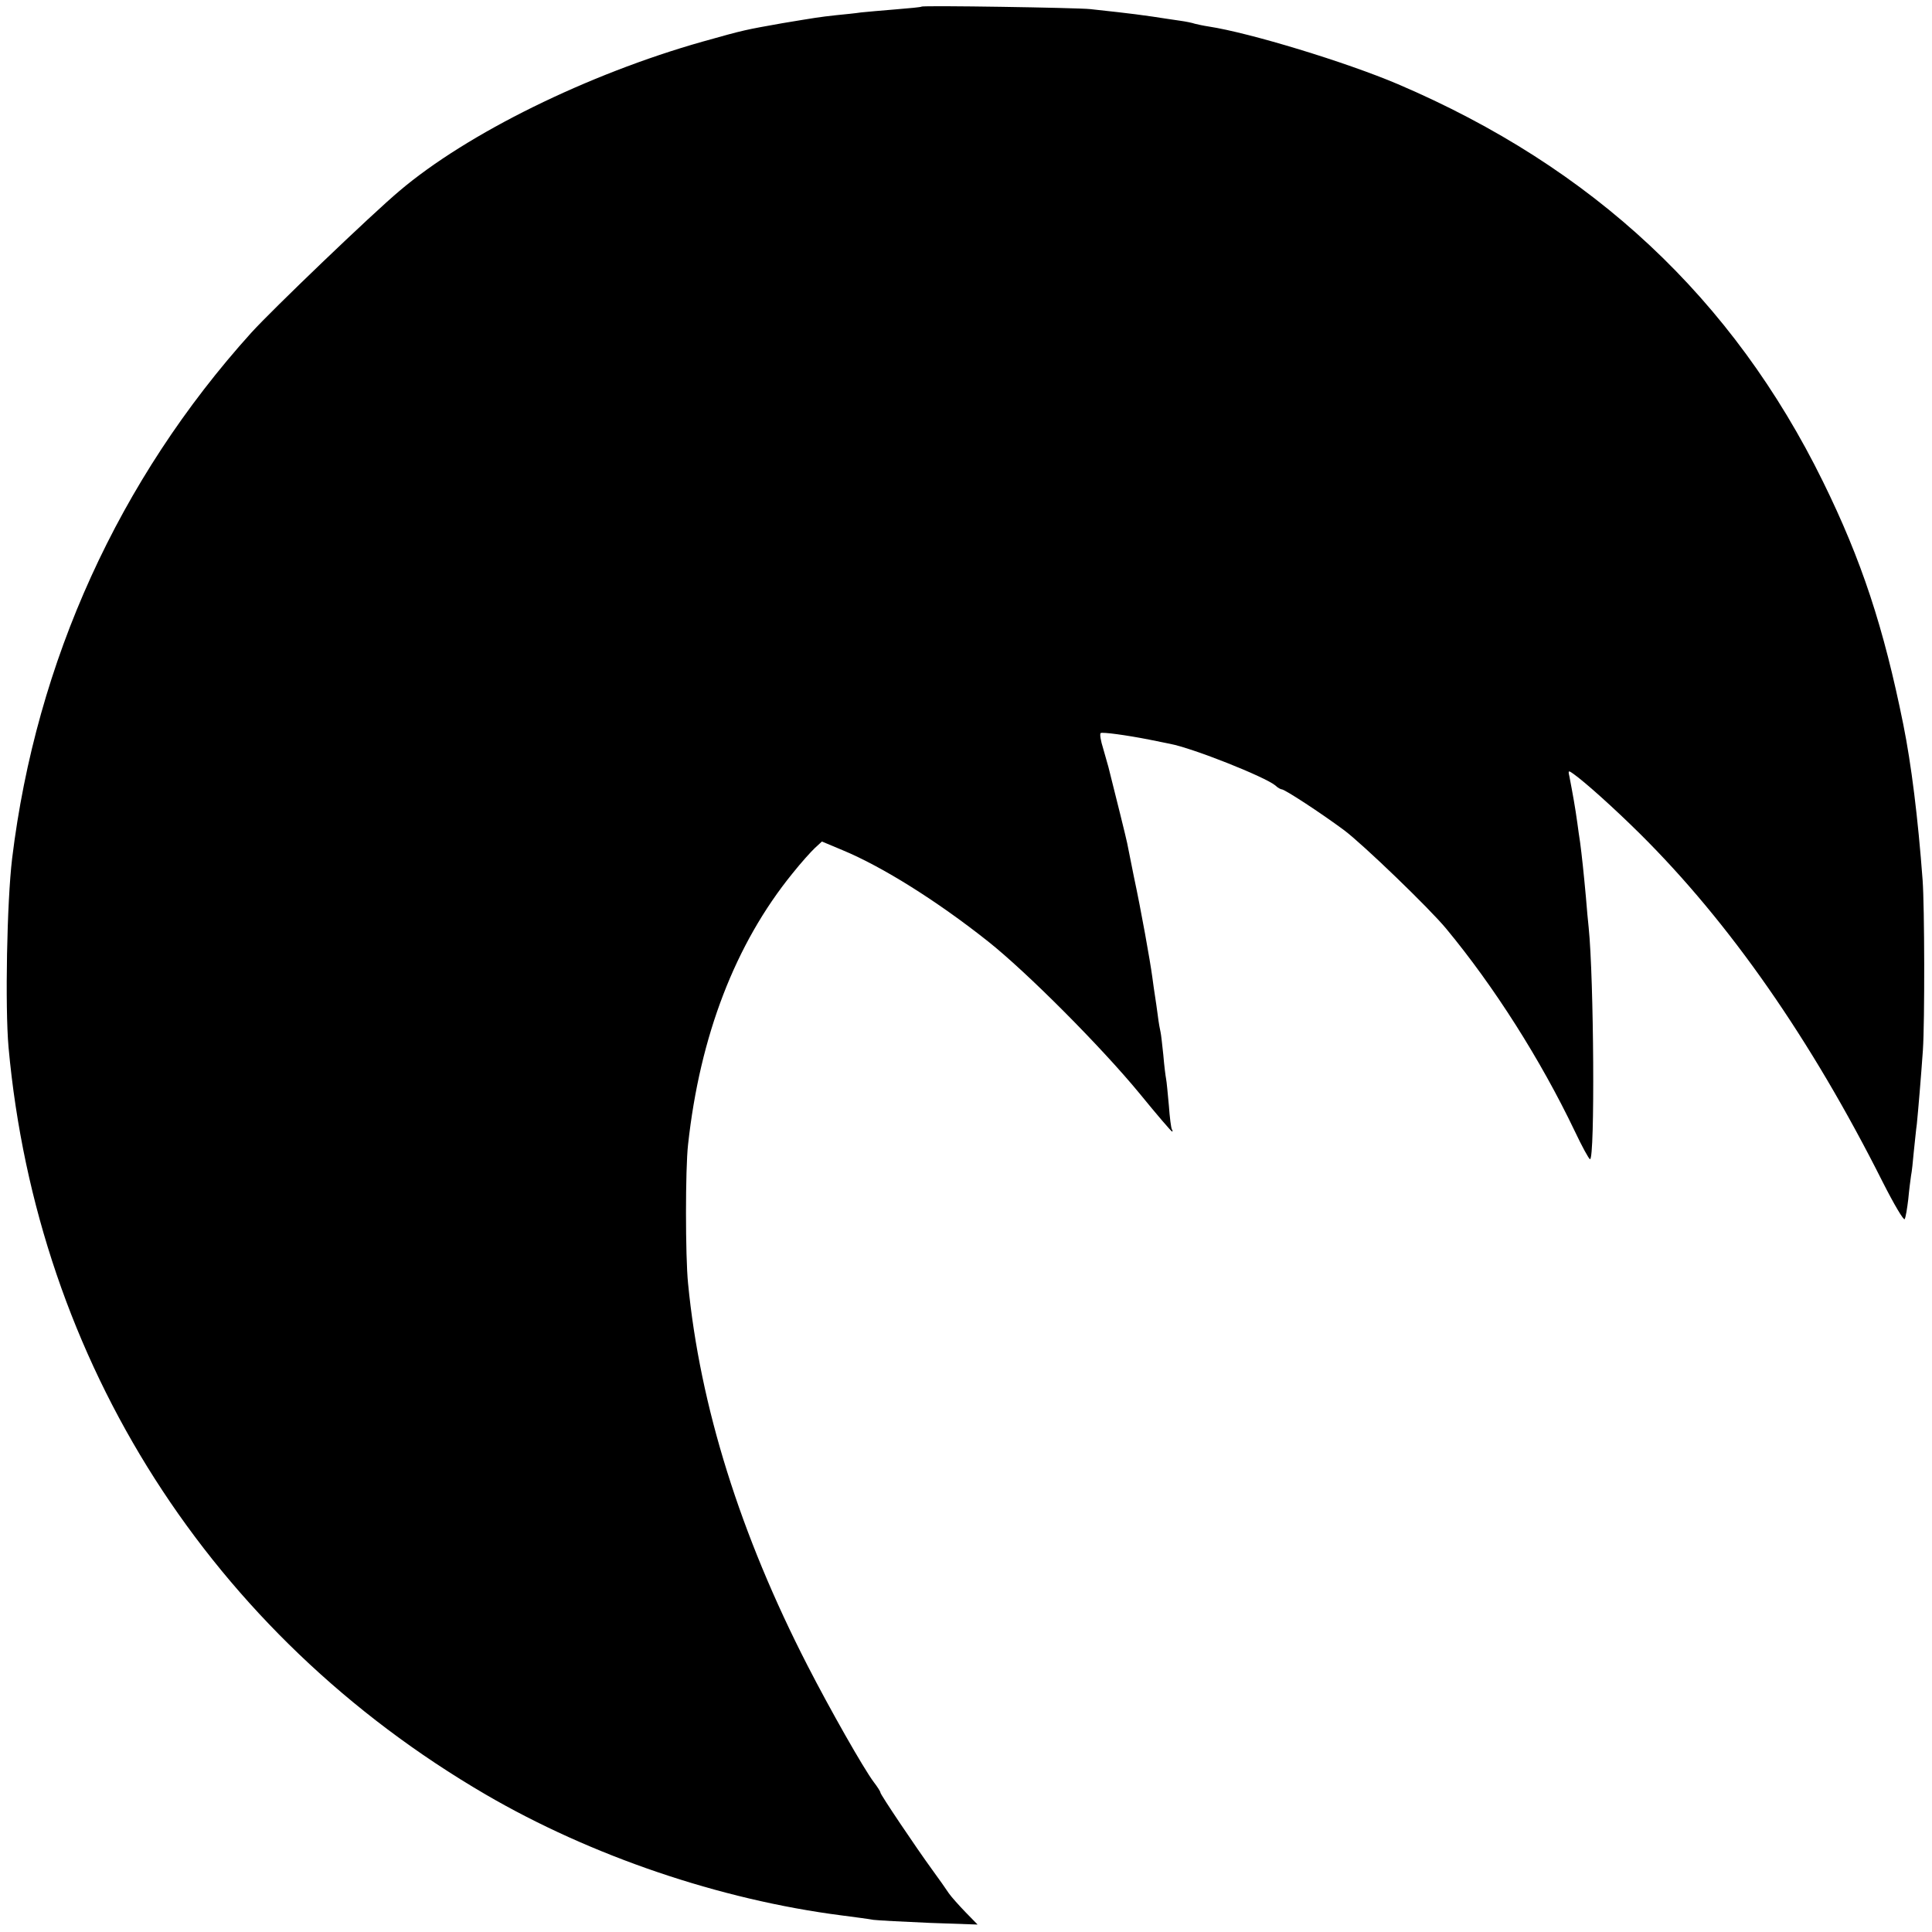
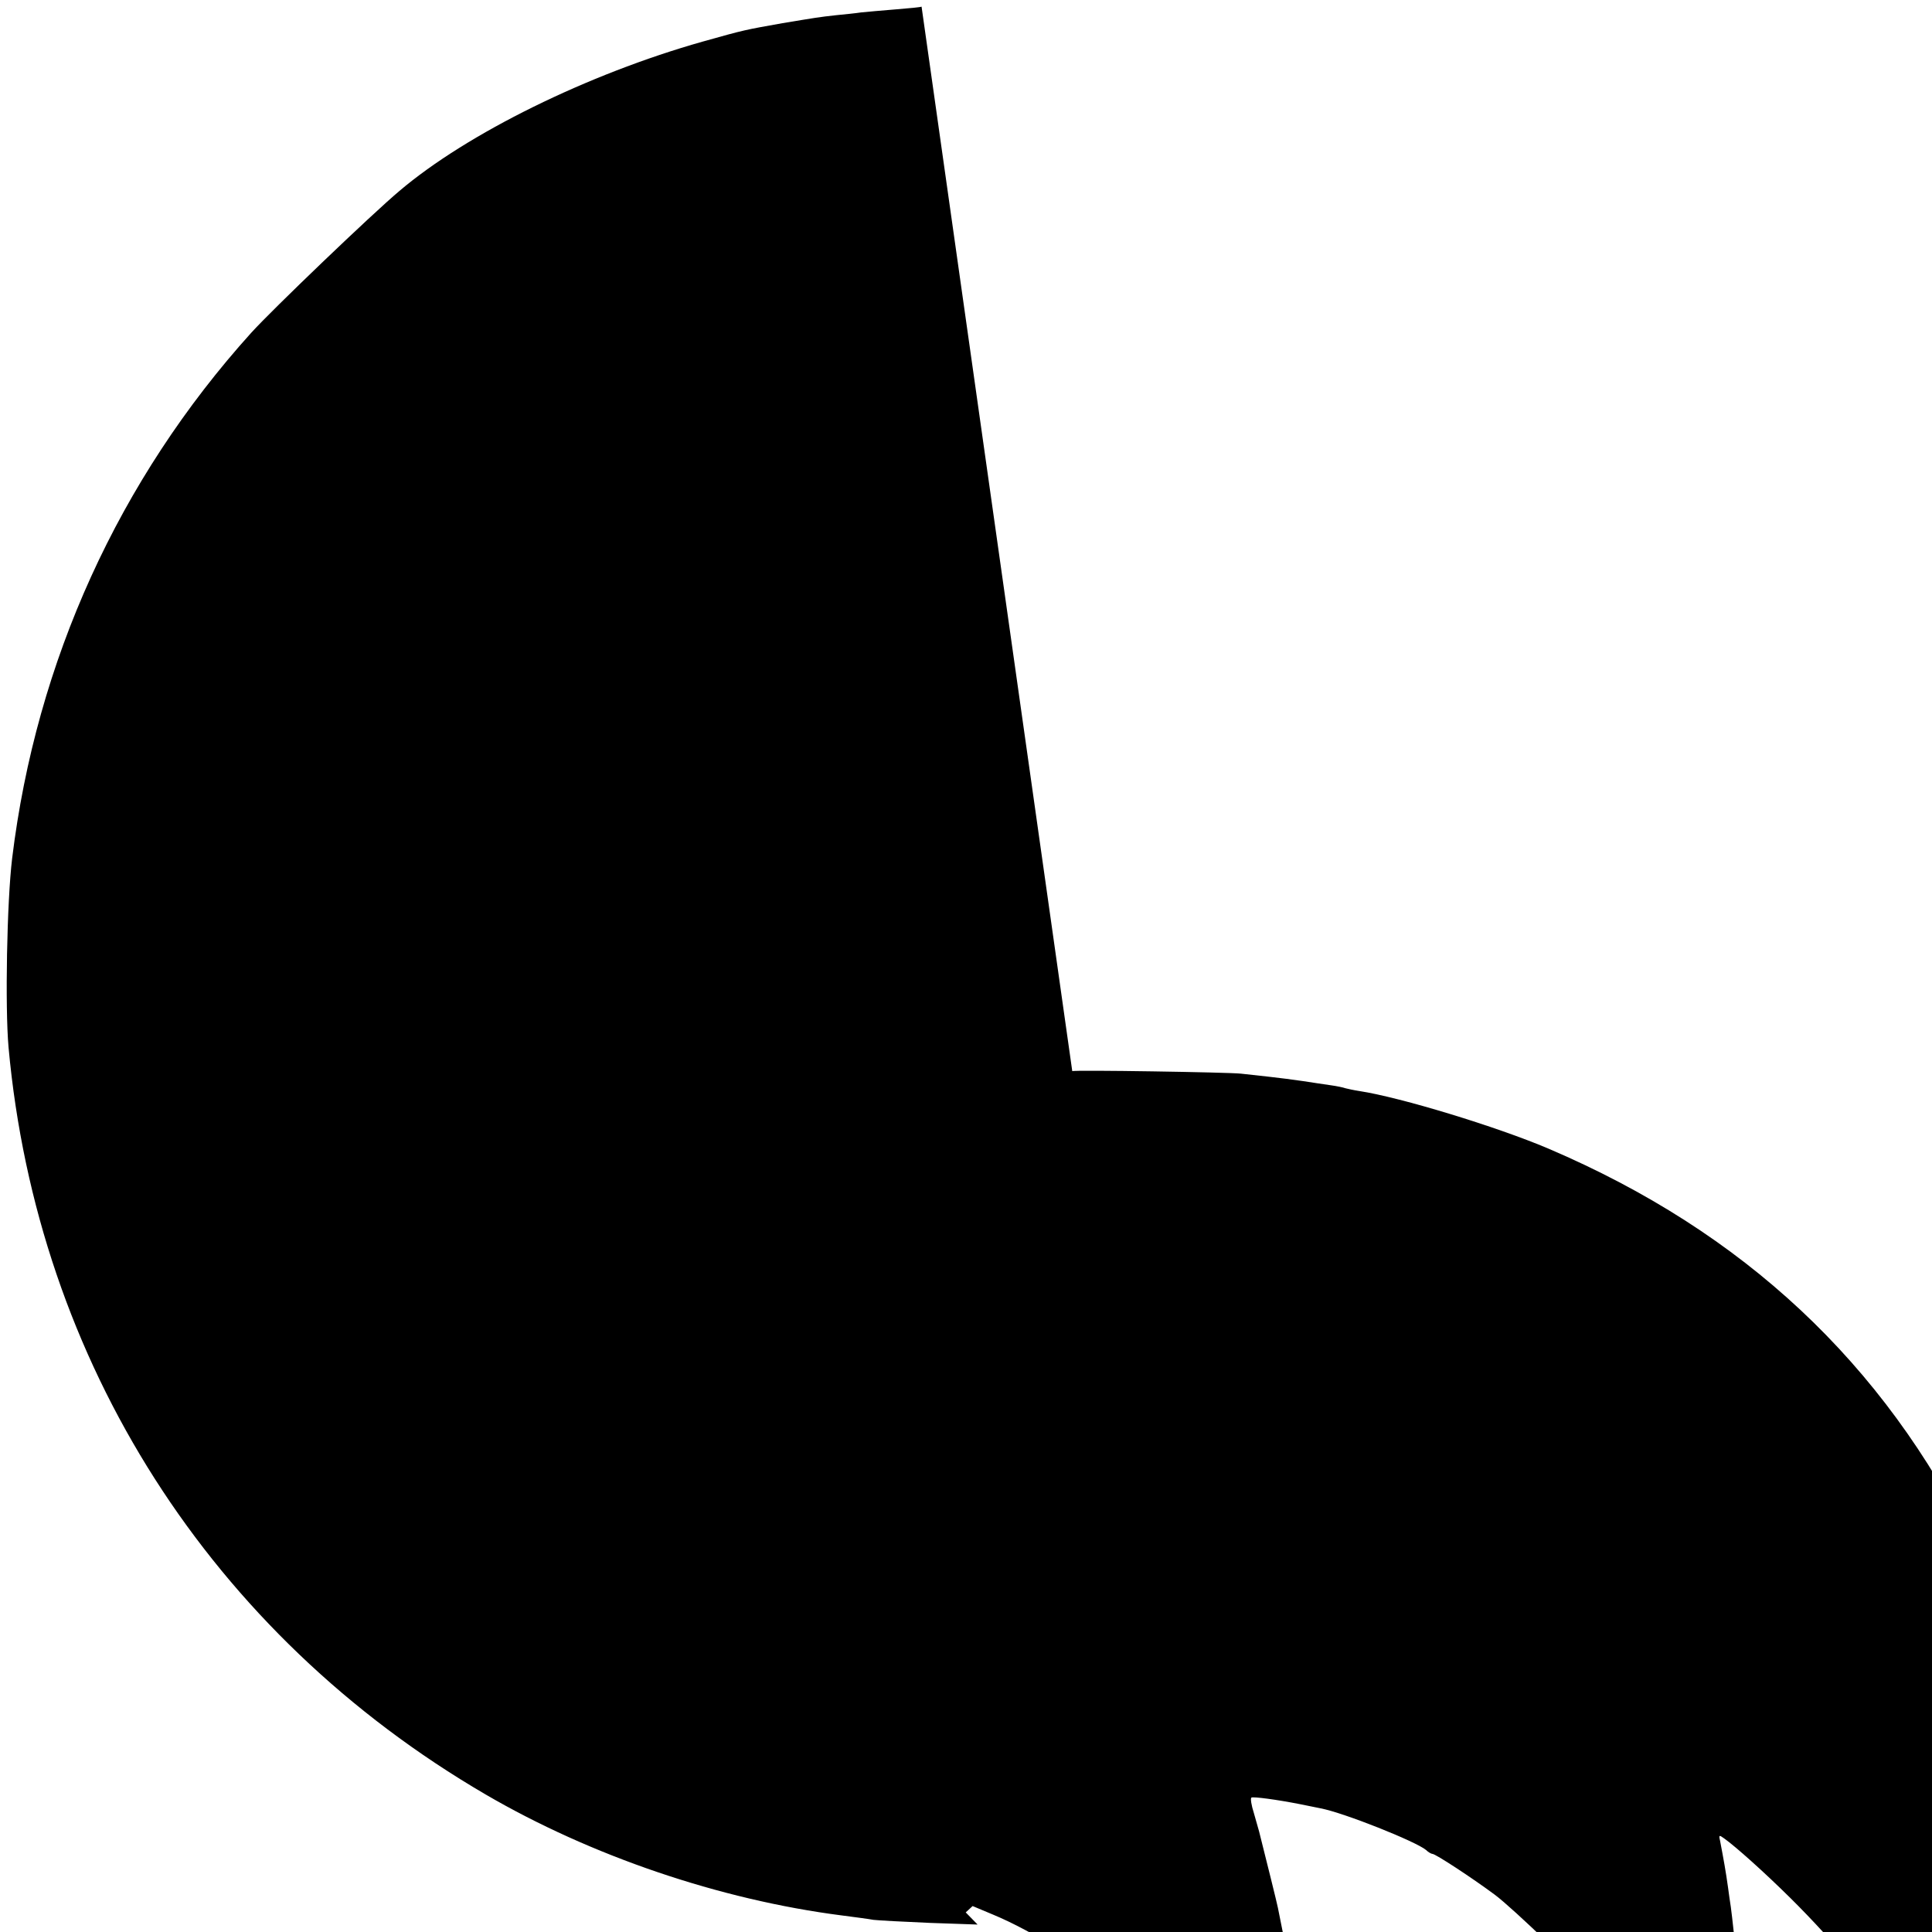
<svg xmlns="http://www.w3.org/2000/svg" version="1.0" width="700pt" height="700pt" viewBox="0 0 700 700" preserveAspectRatio="xMidYMid meet">
  <g transform="translate(0,700) scale(0.1,-0.1)" fill="#000000" stroke="none">
-     <path d="M3339 6976 c-2 -2 -44 -6 -94 -10 -49 -4 -106 -9 -125 -11 -19 -3 -60 -7 -90 -10 -64 -7 -74 -9 -195 -29 -134 -24 -134 -23 -290 -67 -414 -117 -852 -332 -1098 -541 -100 -84 -461 -430 -537 -514 -479 -531 -779 -1190 -866 -1904 -19 -157 -26 -539 -13 -685 104 -1140 733 -2126 1729 -2707 381 -222 847 -381 1290 -438 47 -6 99 -13 115 -16 17 -2 108 -7 204 -11 l173 -6 -43 44 c-24 25 -52 56 -61 69 -9 14 -36 52 -60 85 -59 81 -188 273 -188 280 0 4 -11 21 -24 38 -37 49 -160 266 -240 422 -244 475 -390 941 -433 1385 -10 98 -10 416 0 503 43 394 171 727 378 982 31 39 68 80 82 93 l25 23 74 -31 c145 -60 344 -185 528 -331 140 -111 409 -381 549 -551 62 -76 115 -138 118 -138 2 0 2 4 -1 8 -3 5 -8 44 -11 87 -4 43 -8 87 -10 96 -2 10 -7 49 -10 86 -4 37 -8 75 -10 83 -2 8 -7 35 -10 60 -3 25 -8 56 -10 70 -2 14 -7 45 -10 70 -8 59 -40 239 -67 365 -11 55 -22 109 -24 120 -3 16 -42 173 -68 276 -2 8 -11 39 -19 67 -9 28 -13 53 -9 56 7 4 91 -7 177 -24 28 -6 61 -12 74 -15 84 -16 345 -120 382 -151 8 -8 19 -14 23 -14 11 0 141 -85 226 -148 68 -51 309 -283 370 -357 174 -210 342 -475 465 -732 27 -57 52 -103 56 -103 18 0 14 655 -5 840 -2 19 -7 69 -10 110 -8 88 -15 153 -21 198 -3 17 -7 49 -10 70 -8 58 -16 102 -29 170 -5 21 -3 21 15 8 41 -29 146 -123 240 -216 325 -322 620 -745 880 -1262 41 -81 77 -142 80 -135 4 7 9 39 13 72 3 33 8 71 10 85 3 14 7 53 10 87 4 35 8 80 11 100 5 50 15 168 22 268 7 106 6 520 -1 616 -17 228 -41 420 -70 564 -71 352 -151 595 -291 880 -326 663 -833 1138 -1540 1440 -188 80 -536 186 -686 209 -20 3 -42 8 -50 10 -8 3 -32 8 -54 11 -22 3 -67 10 -100 15 -33 5 -89 12 -125 16 -36 4 -81 9 -100 11 -44 5 -606 14 -611 9z" />
+     <path d="M3339 6976 c-2 -2 -44 -6 -94 -10 -49 -4 -106 -9 -125 -11 -19 -3 -60 -7 -90 -10 -64 -7 -74 -9 -195 -29 -134 -24 -134 -23 -290 -67 -414 -117 -852 -332 -1098 -541 -100 -84 -461 -430 -537 -514 -479 -531 -779 -1190 -866 -1904 -19 -157 -26 -539 -13 -685 104 -1140 733 -2126 1729 -2707 381 -222 847 -381 1290 -438 47 -6 99 -13 115 -16 17 -2 108 -7 204 -11 l173 -6 -43 44 l25 23 74 -31 c145 -60 344 -185 528 -331 140 -111 409 -381 549 -551 62 -76 115 -138 118 -138 2 0 2 4 -1 8 -3 5 -8 44 -11 87 -4 43 -8 87 -10 96 -2 10 -7 49 -10 86 -4 37 -8 75 -10 83 -2 8 -7 35 -10 60 -3 25 -8 56 -10 70 -2 14 -7 45 -10 70 -8 59 -40 239 -67 365 -11 55 -22 109 -24 120 -3 16 -42 173 -68 276 -2 8 -11 39 -19 67 -9 28 -13 53 -9 56 7 4 91 -7 177 -24 28 -6 61 -12 74 -15 84 -16 345 -120 382 -151 8 -8 19 -14 23 -14 11 0 141 -85 226 -148 68 -51 309 -283 370 -357 174 -210 342 -475 465 -732 27 -57 52 -103 56 -103 18 0 14 655 -5 840 -2 19 -7 69 -10 110 -8 88 -15 153 -21 198 -3 17 -7 49 -10 70 -8 58 -16 102 -29 170 -5 21 -3 21 15 8 41 -29 146 -123 240 -216 325 -322 620 -745 880 -1262 41 -81 77 -142 80 -135 4 7 9 39 13 72 3 33 8 71 10 85 3 14 7 53 10 87 4 35 8 80 11 100 5 50 15 168 22 268 7 106 6 520 -1 616 -17 228 -41 420 -70 564 -71 352 -151 595 -291 880 -326 663 -833 1138 -1540 1440 -188 80 -536 186 -686 209 -20 3 -42 8 -50 10 -8 3 -32 8 -54 11 -22 3 -67 10 -100 15 -33 5 -89 12 -125 16 -36 4 -81 9 -100 11 -44 5 -606 14 -611 9z" />
  </g>
</svg>